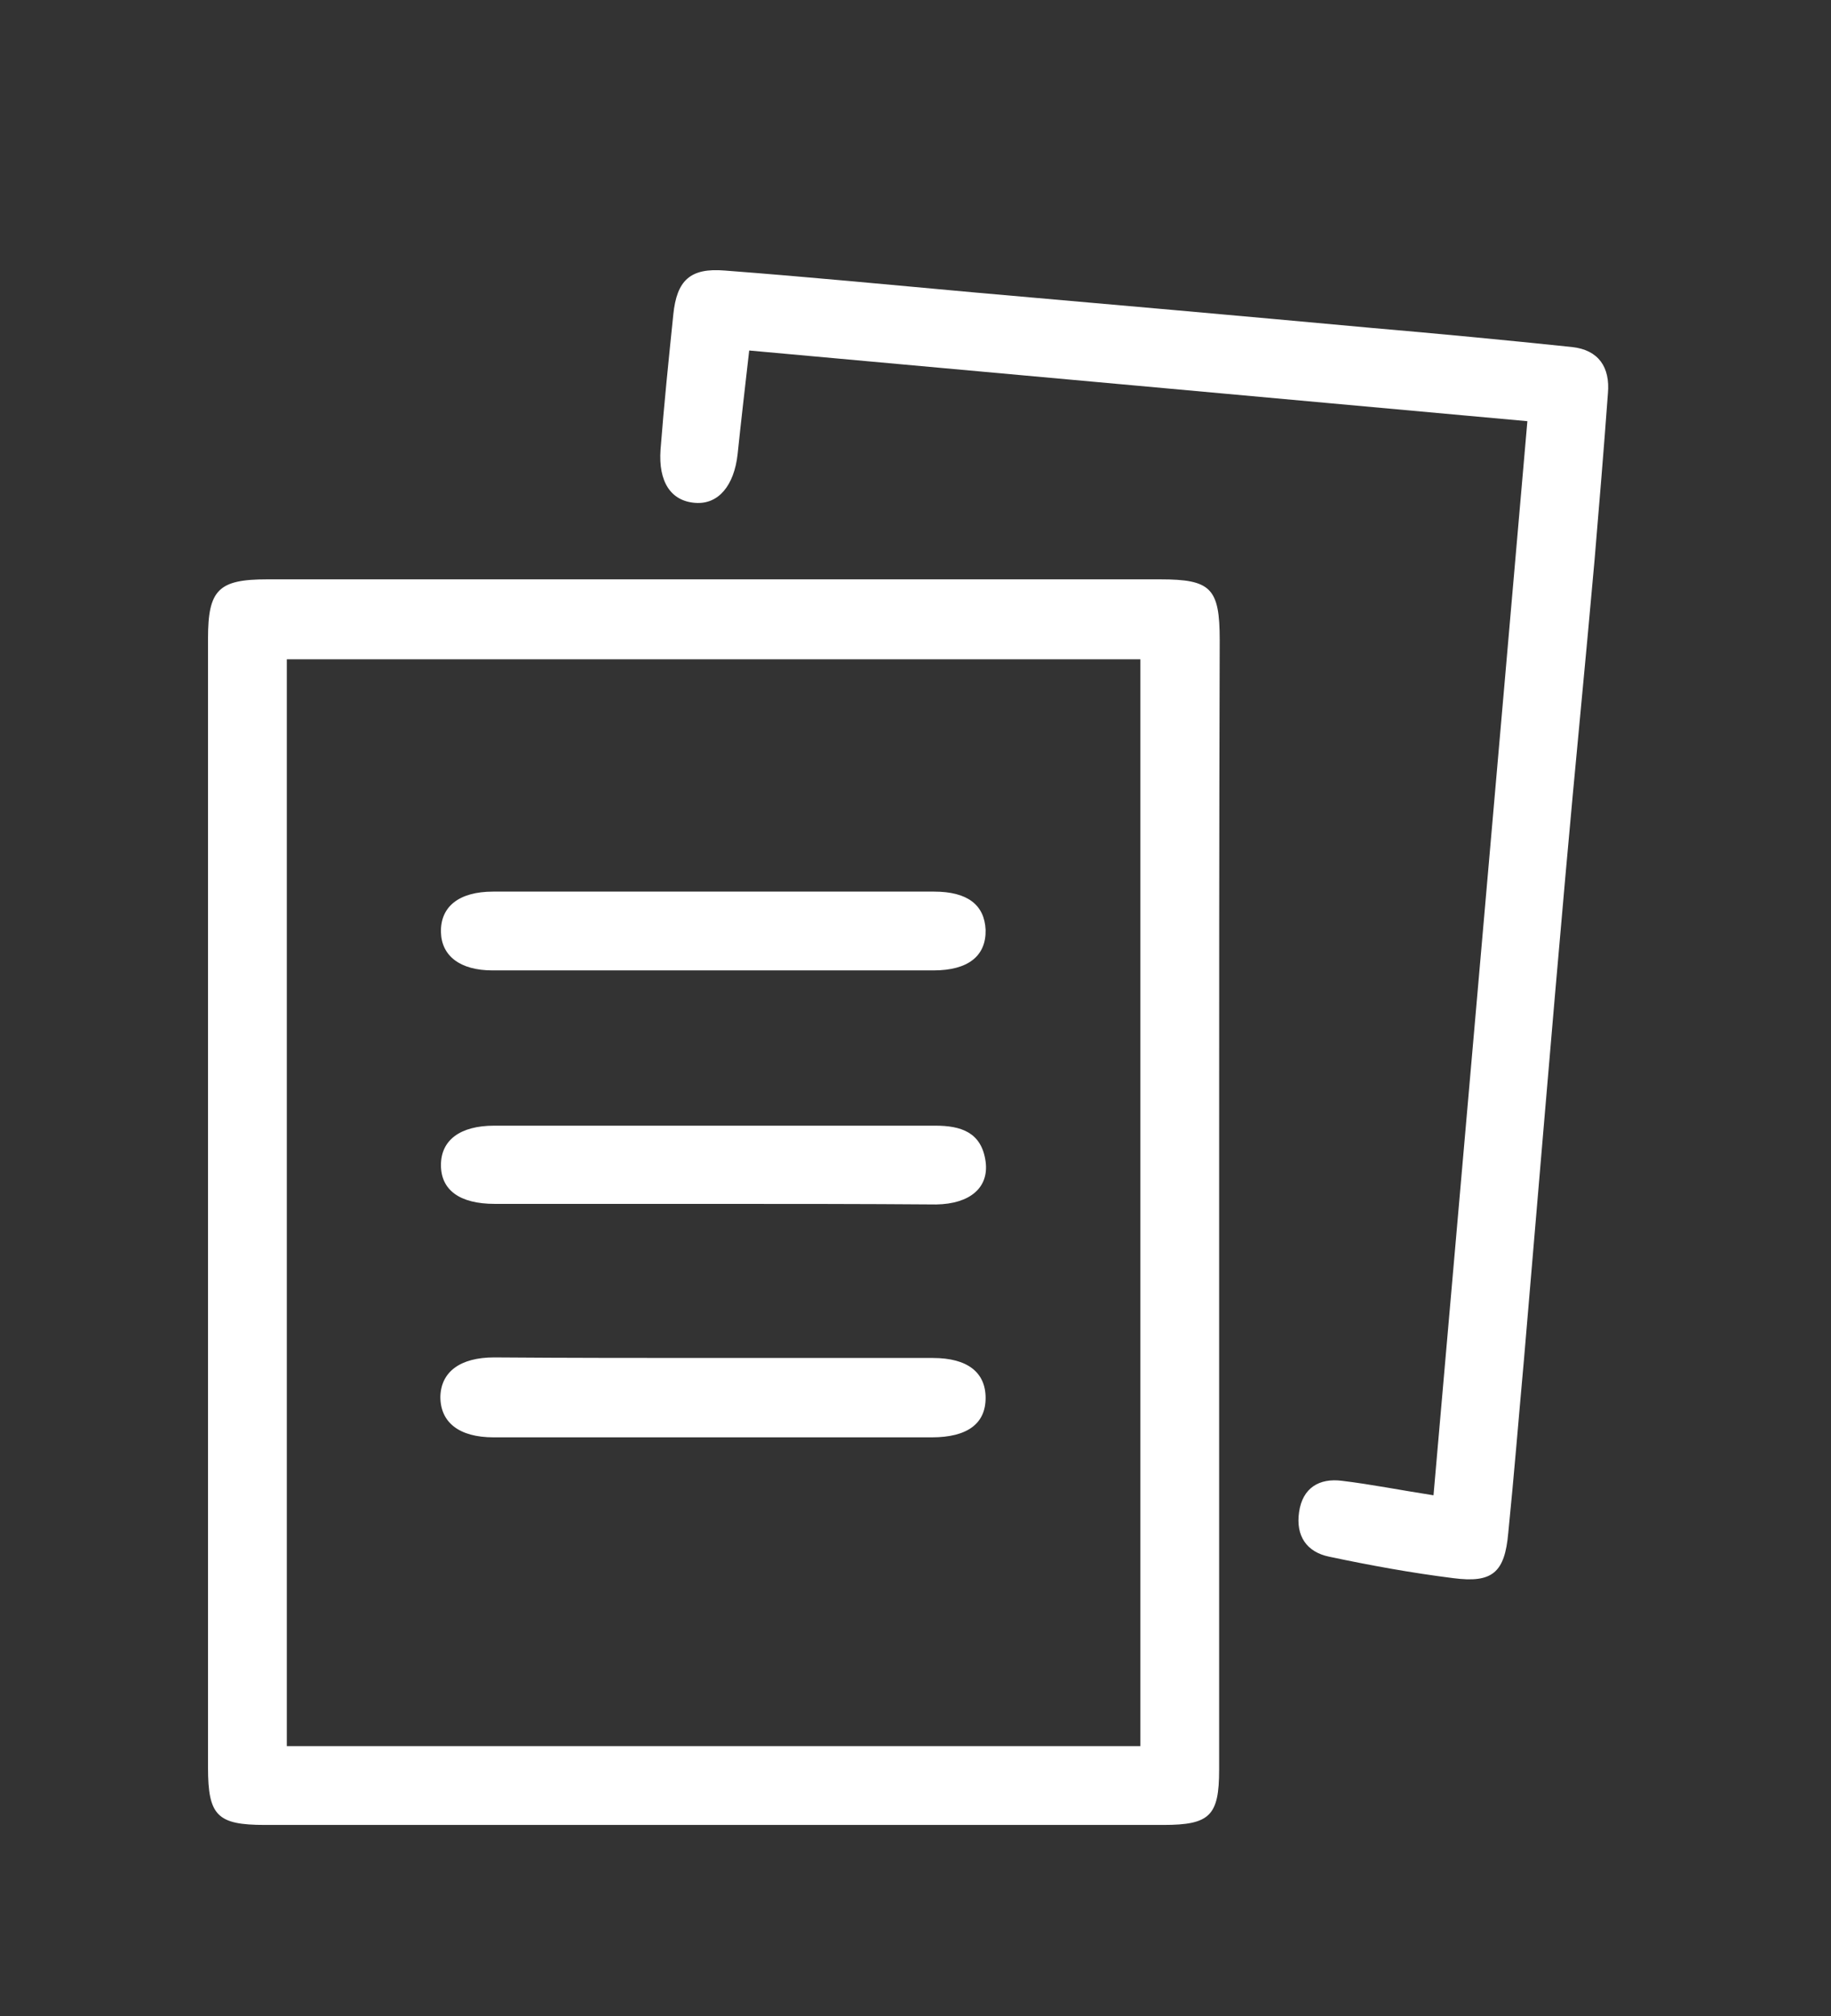
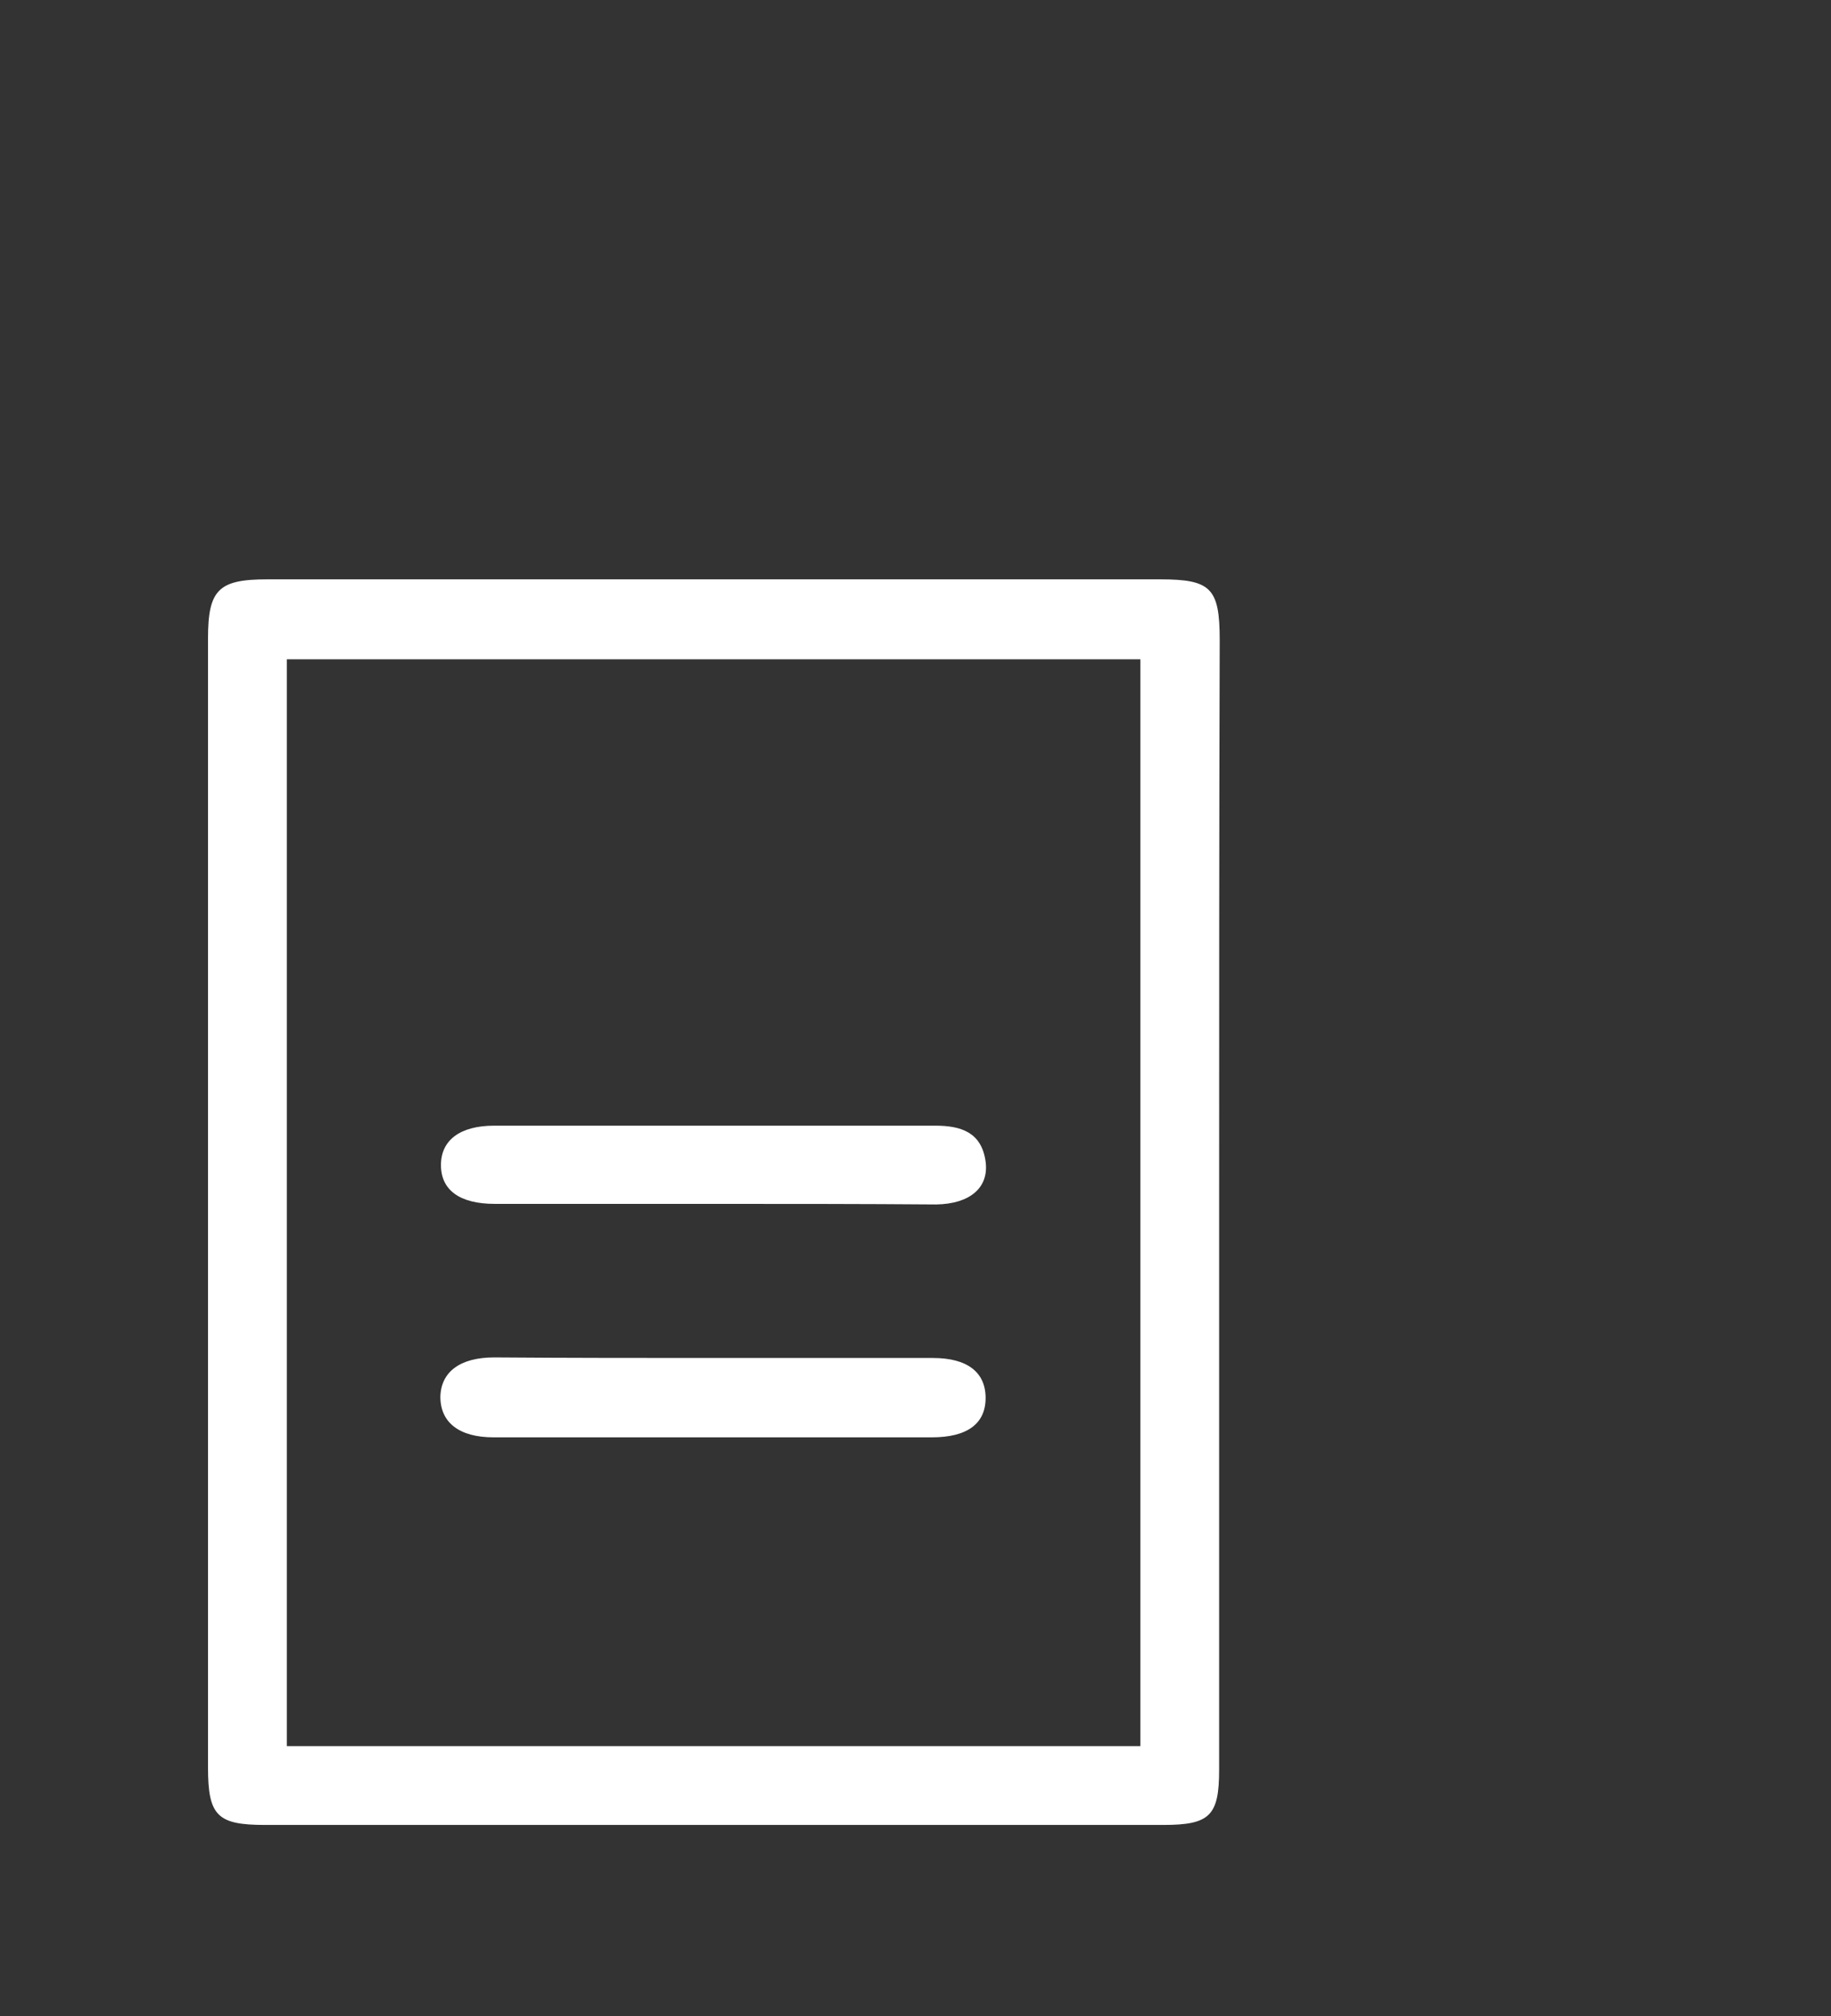
<svg xmlns="http://www.w3.org/2000/svg" version="1.1" id="Layer_1" x="0px" y="0px" viewBox="0 0 316 348" style="enable-background:new 0 0 316 348;" xml:space="preserve">
  <rect x="0" y="0" width="316" height="348" fill="#333333" stroke="none" />
  <style type="text/css">
	.st0{fill:#FFFFFF;}
</style>
  <g>
    <path class="st0" d="M210.4,208.1c0,32.5,0,65,0,97.4c0,7.9-1.6,9.5-9.6,9.5c-51.7,0-103.4,0-155.1,0c-8.2,0-9.8-1.6-9.8-9.9   c0-65,0-129.9,0-194.9c0-8.4,1.8-10.2,10.2-10.2c51.4,0,102.7,0,154.1,0c8.8,0,10.3,1.5,10.3,10.5   C210.4,143.1,210.4,175.6,210.4,208.1z M196.8,301.4c0-62.7,0-125.1,0-187.6c-49.3,0-98.2,0-147.3,0c0,62.7,0,125,0,187.6   C98.6,301.4,147.4,301.4,196.8,301.4z" />
-     <path class="st0" d="M263.6,72.7c-44.9-4.1-89.2-8.1-134.3-12.2c-0.7,6.2-1.4,12.1-2,17.9c-0.6,5.4-3.3,8.7-7.3,8.4   c-4.2-0.3-6.4-3.6-6-9.2c0.6-7.8,1.4-15.5,2.2-23.3c0.6-5.9,2.9-8.1,8.9-7.6c14.5,1.1,28.9,2.5,43.3,3.8c22.8,2,45.5,4,68.3,6.1   c11.6,1,23.1,2.1,34.6,3.3c4.6,0.5,6.6,3.5,6.2,8c-0.7,9.6-1.5,19.2-2.3,28.7c-1.6,18.1-3.4,36.1-5,54.2c-2.5,28-4.8,56-7.2,84   c-0.9,9.9-1.7,19.9-2.7,29.8c-0.6,6.8-2.7,8.7-9.5,7.8c-7.2-0.9-14.3-2.2-21.4-3.7c-3.9-0.8-5.8-3.6-5.2-7.7   c0.6-4.2,3.5-5.9,7.4-5.4c5,0.6,10,1.6,15.8,2.5C252.8,196.3,258.2,134.9,263.6,72.7z" />
    <path class="st0" d="M123.5,234.4c12.5,0,25,0,37.5,0c6,0,9.1,2.5,9.1,6.9c0,4.4-3.1,6.8-9.3,6.8c-25.2,0-50.4,0-75.6,0   c-6,0-9.2-2.6-9.2-7c0.1-4.3,3.4-6.8,9.3-6.8C98.1,234.4,110.8,234.4,123.5,234.4z" />
-     <path class="st0" d="M123.1,167.5c-12.7,0-25.4,0-38.1,0c-5.6,0-8.8-2.5-8.9-6.6c-0.1-4.4,3.1-7,9-7c25.4,0,50.7,0,76.1,0   c5.8,0,8.7,2.3,8.9,6.6c0.1,4.5-3,7-9,7C148.5,167.5,135.8,167.5,123.1,167.5z" />
    <path class="st0" d="M122.9,207.8c-12.5,0-25,0-37.5,0c-6.1,0-9.3-2.4-9.3-6.7c0-4.3,3.3-6.8,9.2-6.8c25.4,0,50.7,0,76.1,0   c4.4,0,8,1.1,8.7,6.2c0.6,4.5-2.7,7.3-8.5,7.4C148.7,207.8,135.8,207.8,122.9,207.8z" />
  </g>
</svg>